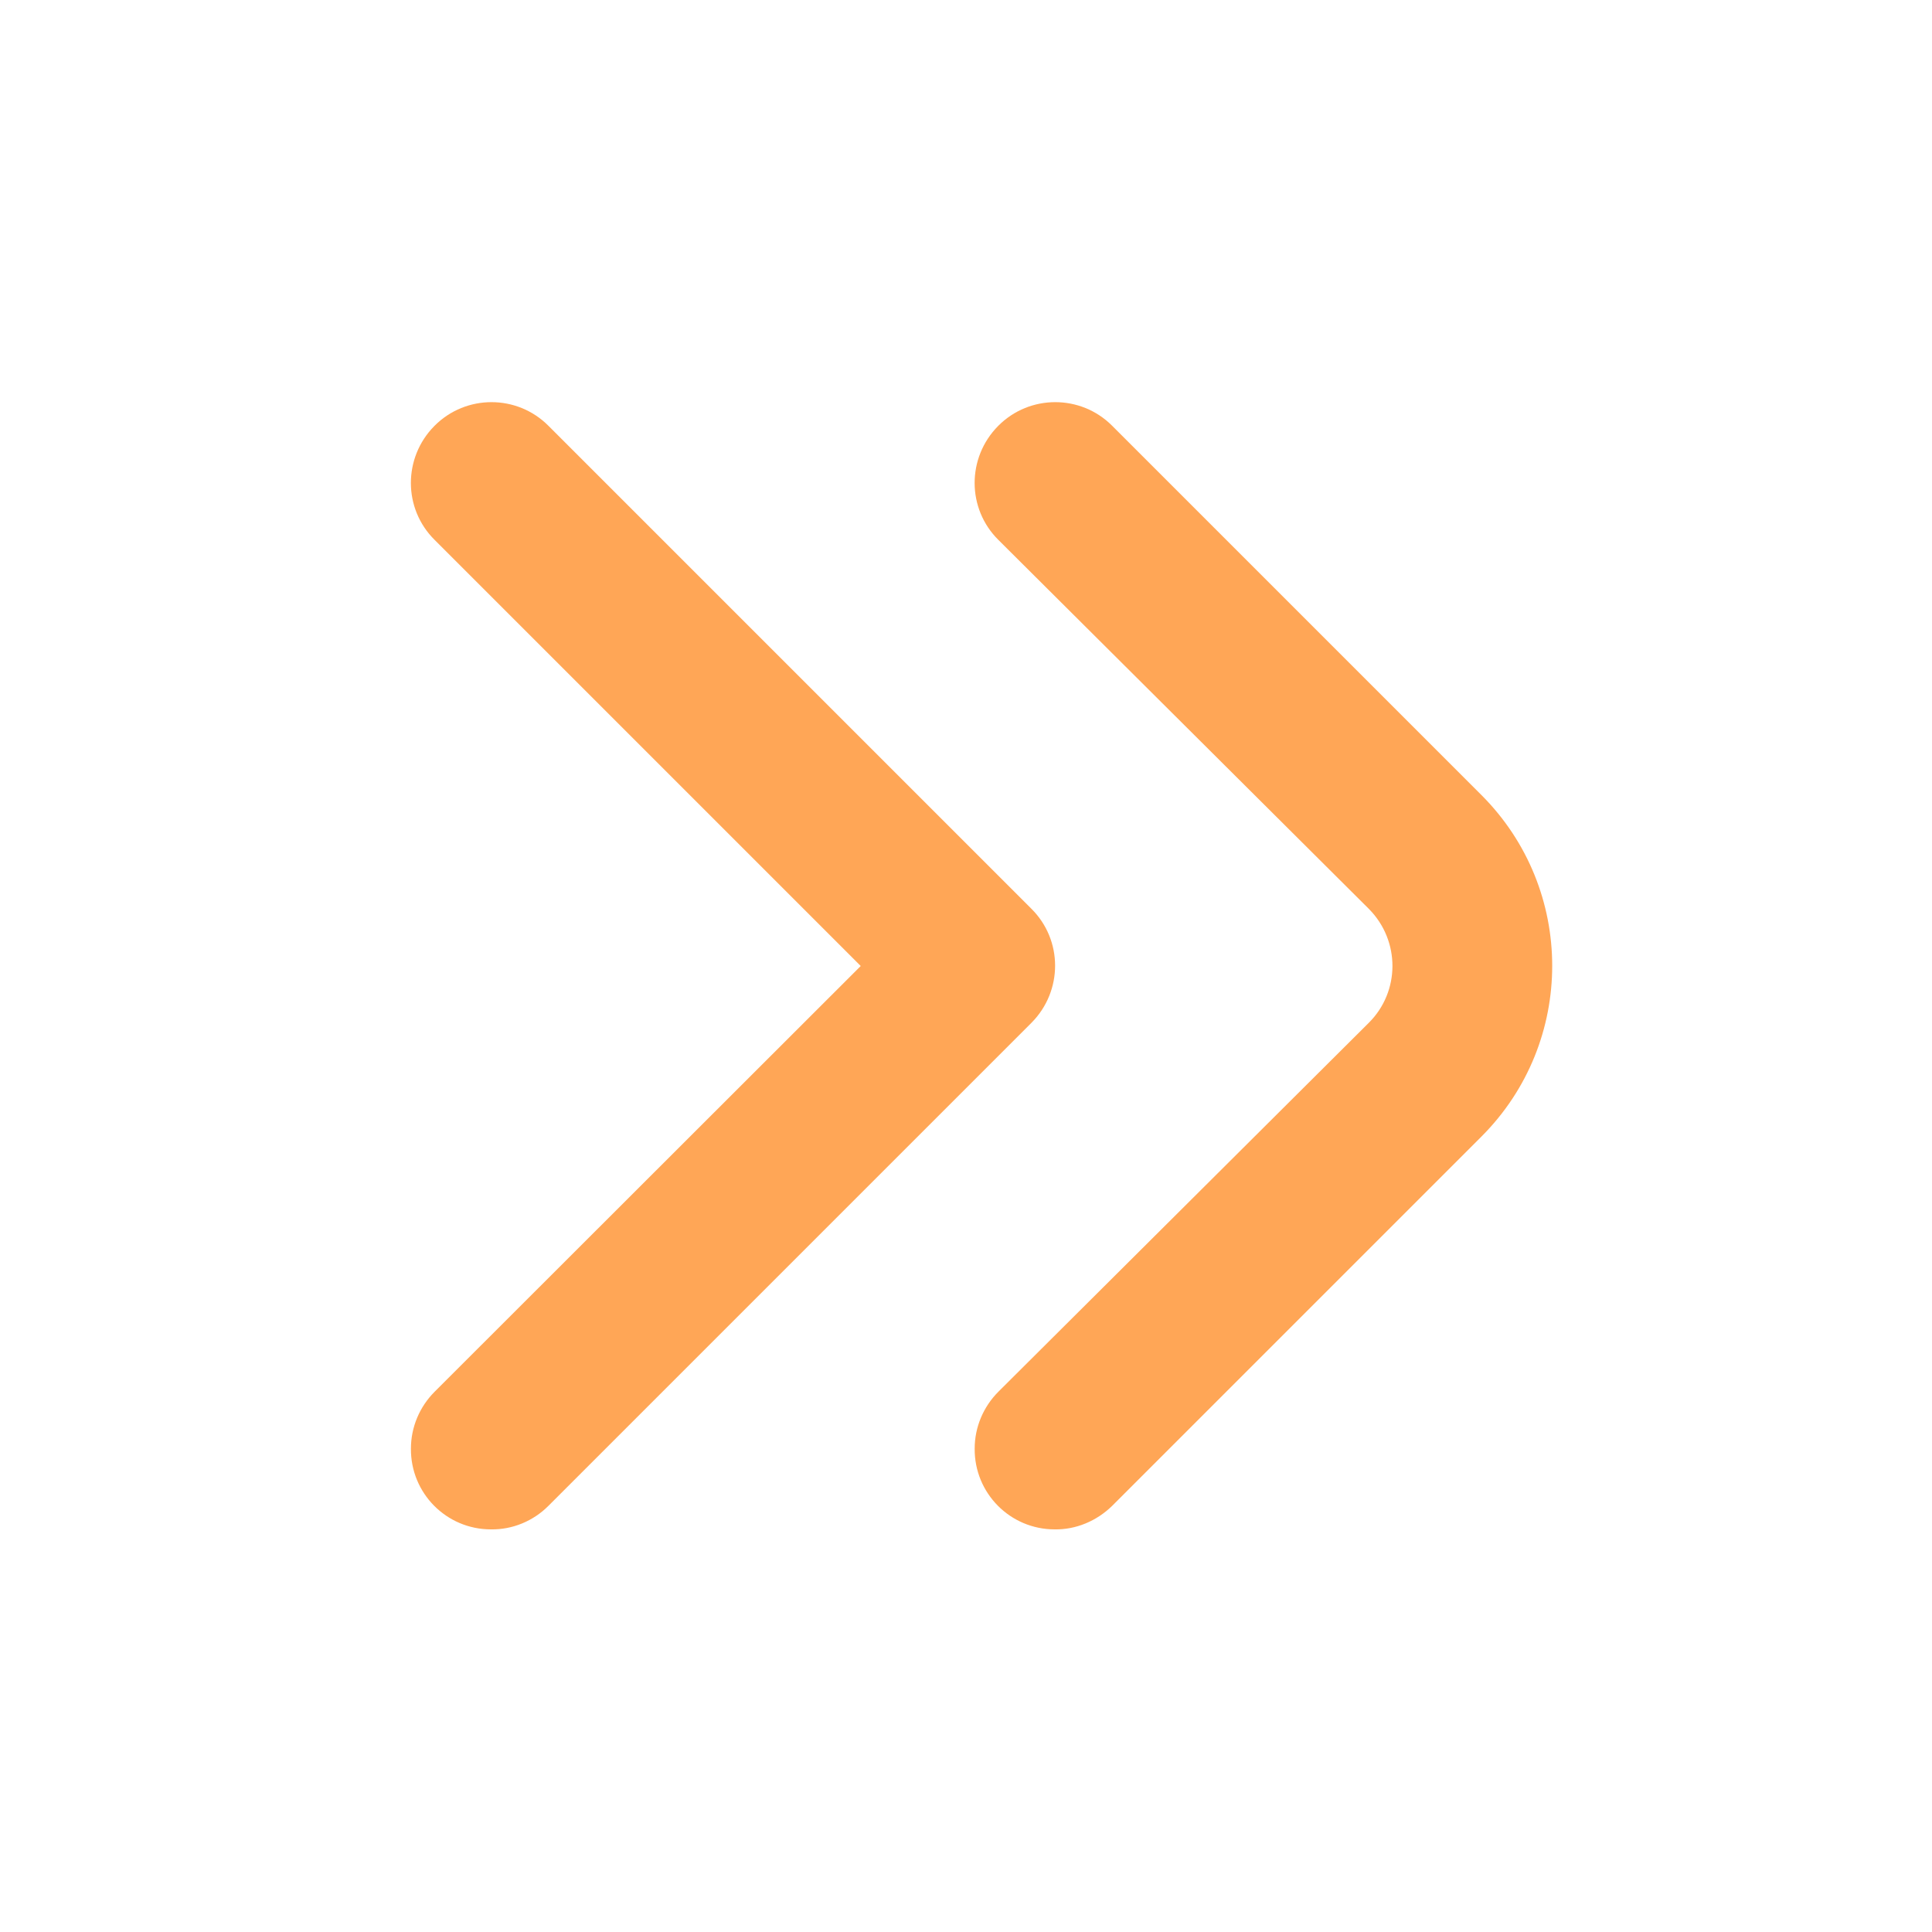
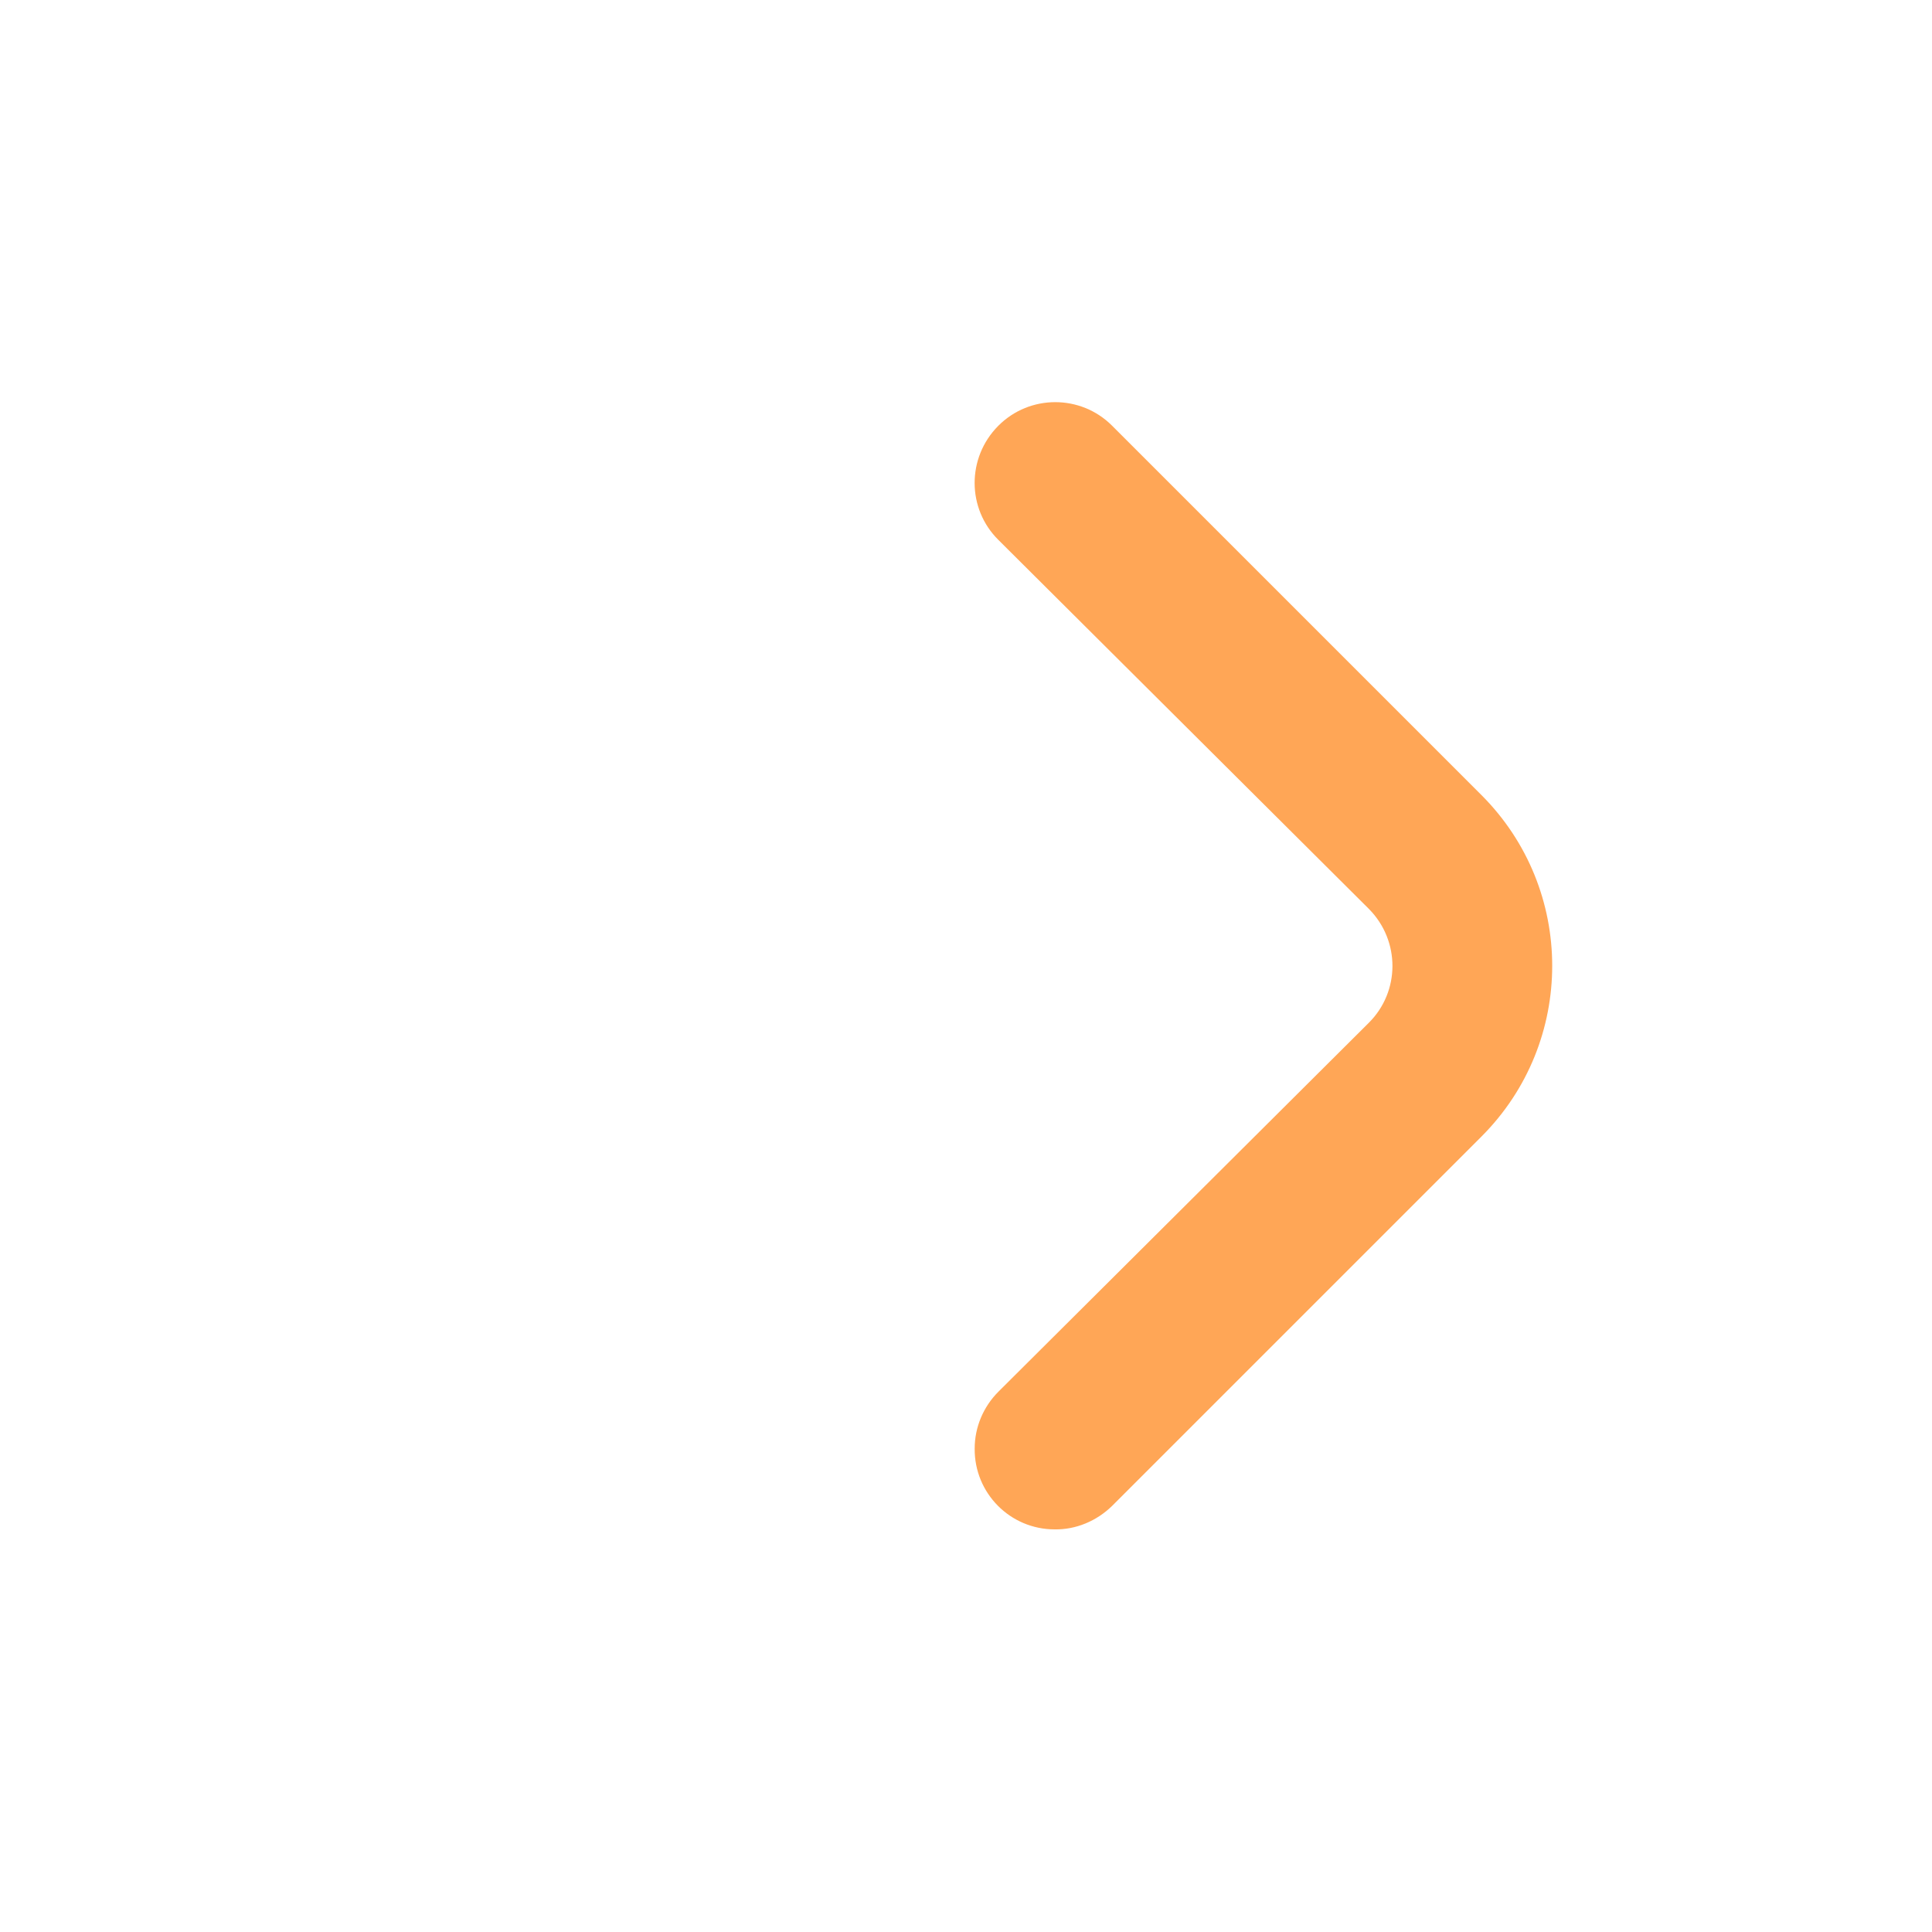
<svg xmlns="http://www.w3.org/2000/svg" version="1.1" id="Outline" x="0px" y="0px" viewBox="0 0 512 512" style="enable-background:new 0 0 512 512;" xml:space="preserve">
  <style type="text/css">
	.st0{fill:#FFA656;}
</style>
  <path class="st0" d="M279.5,405.3c-11.8,0-21.3-9.6-21.2-21.4c0-5.7,2.3-11.1,6.3-15.1l98.1-97.7c8.4-8.3,8.4-21.8,0.1-30.2  c0,0-0.1-0.1-0.1-0.1l-98.1-97.7c-8.4-8.3-8.4-21.8-0.1-30.2c0,0,0.1-0.1,0.1-0.1c8.3-8.3,21.8-8.3,30.1,0l97.9,97.9  c25,25,25,65.5,0,90.5l-97.9,97.9C290.6,403.1,285.1,405.4,279.5,405.3z" />
-   <path class="st0" d="M130.1,405.3c-11.8,0-21.3-9.6-21.2-21.4c0-5.7,2.3-11.1,6.3-15.1L228.1,256L115.2,143.1  c-8.4-8.3-8.4-21.8-0.1-30.2c0,0,0.1-0.1,0.1-0.1c8.3-8.3,21.8-8.3,30.1,0l128,128c8.4,8.3,8.4,21.8,0.1,30.2c0,0-0.1,0.1-0.1,0.1  l-128,128C141.3,403.1,135.8,405.4,130.1,405.3z" />
</svg>